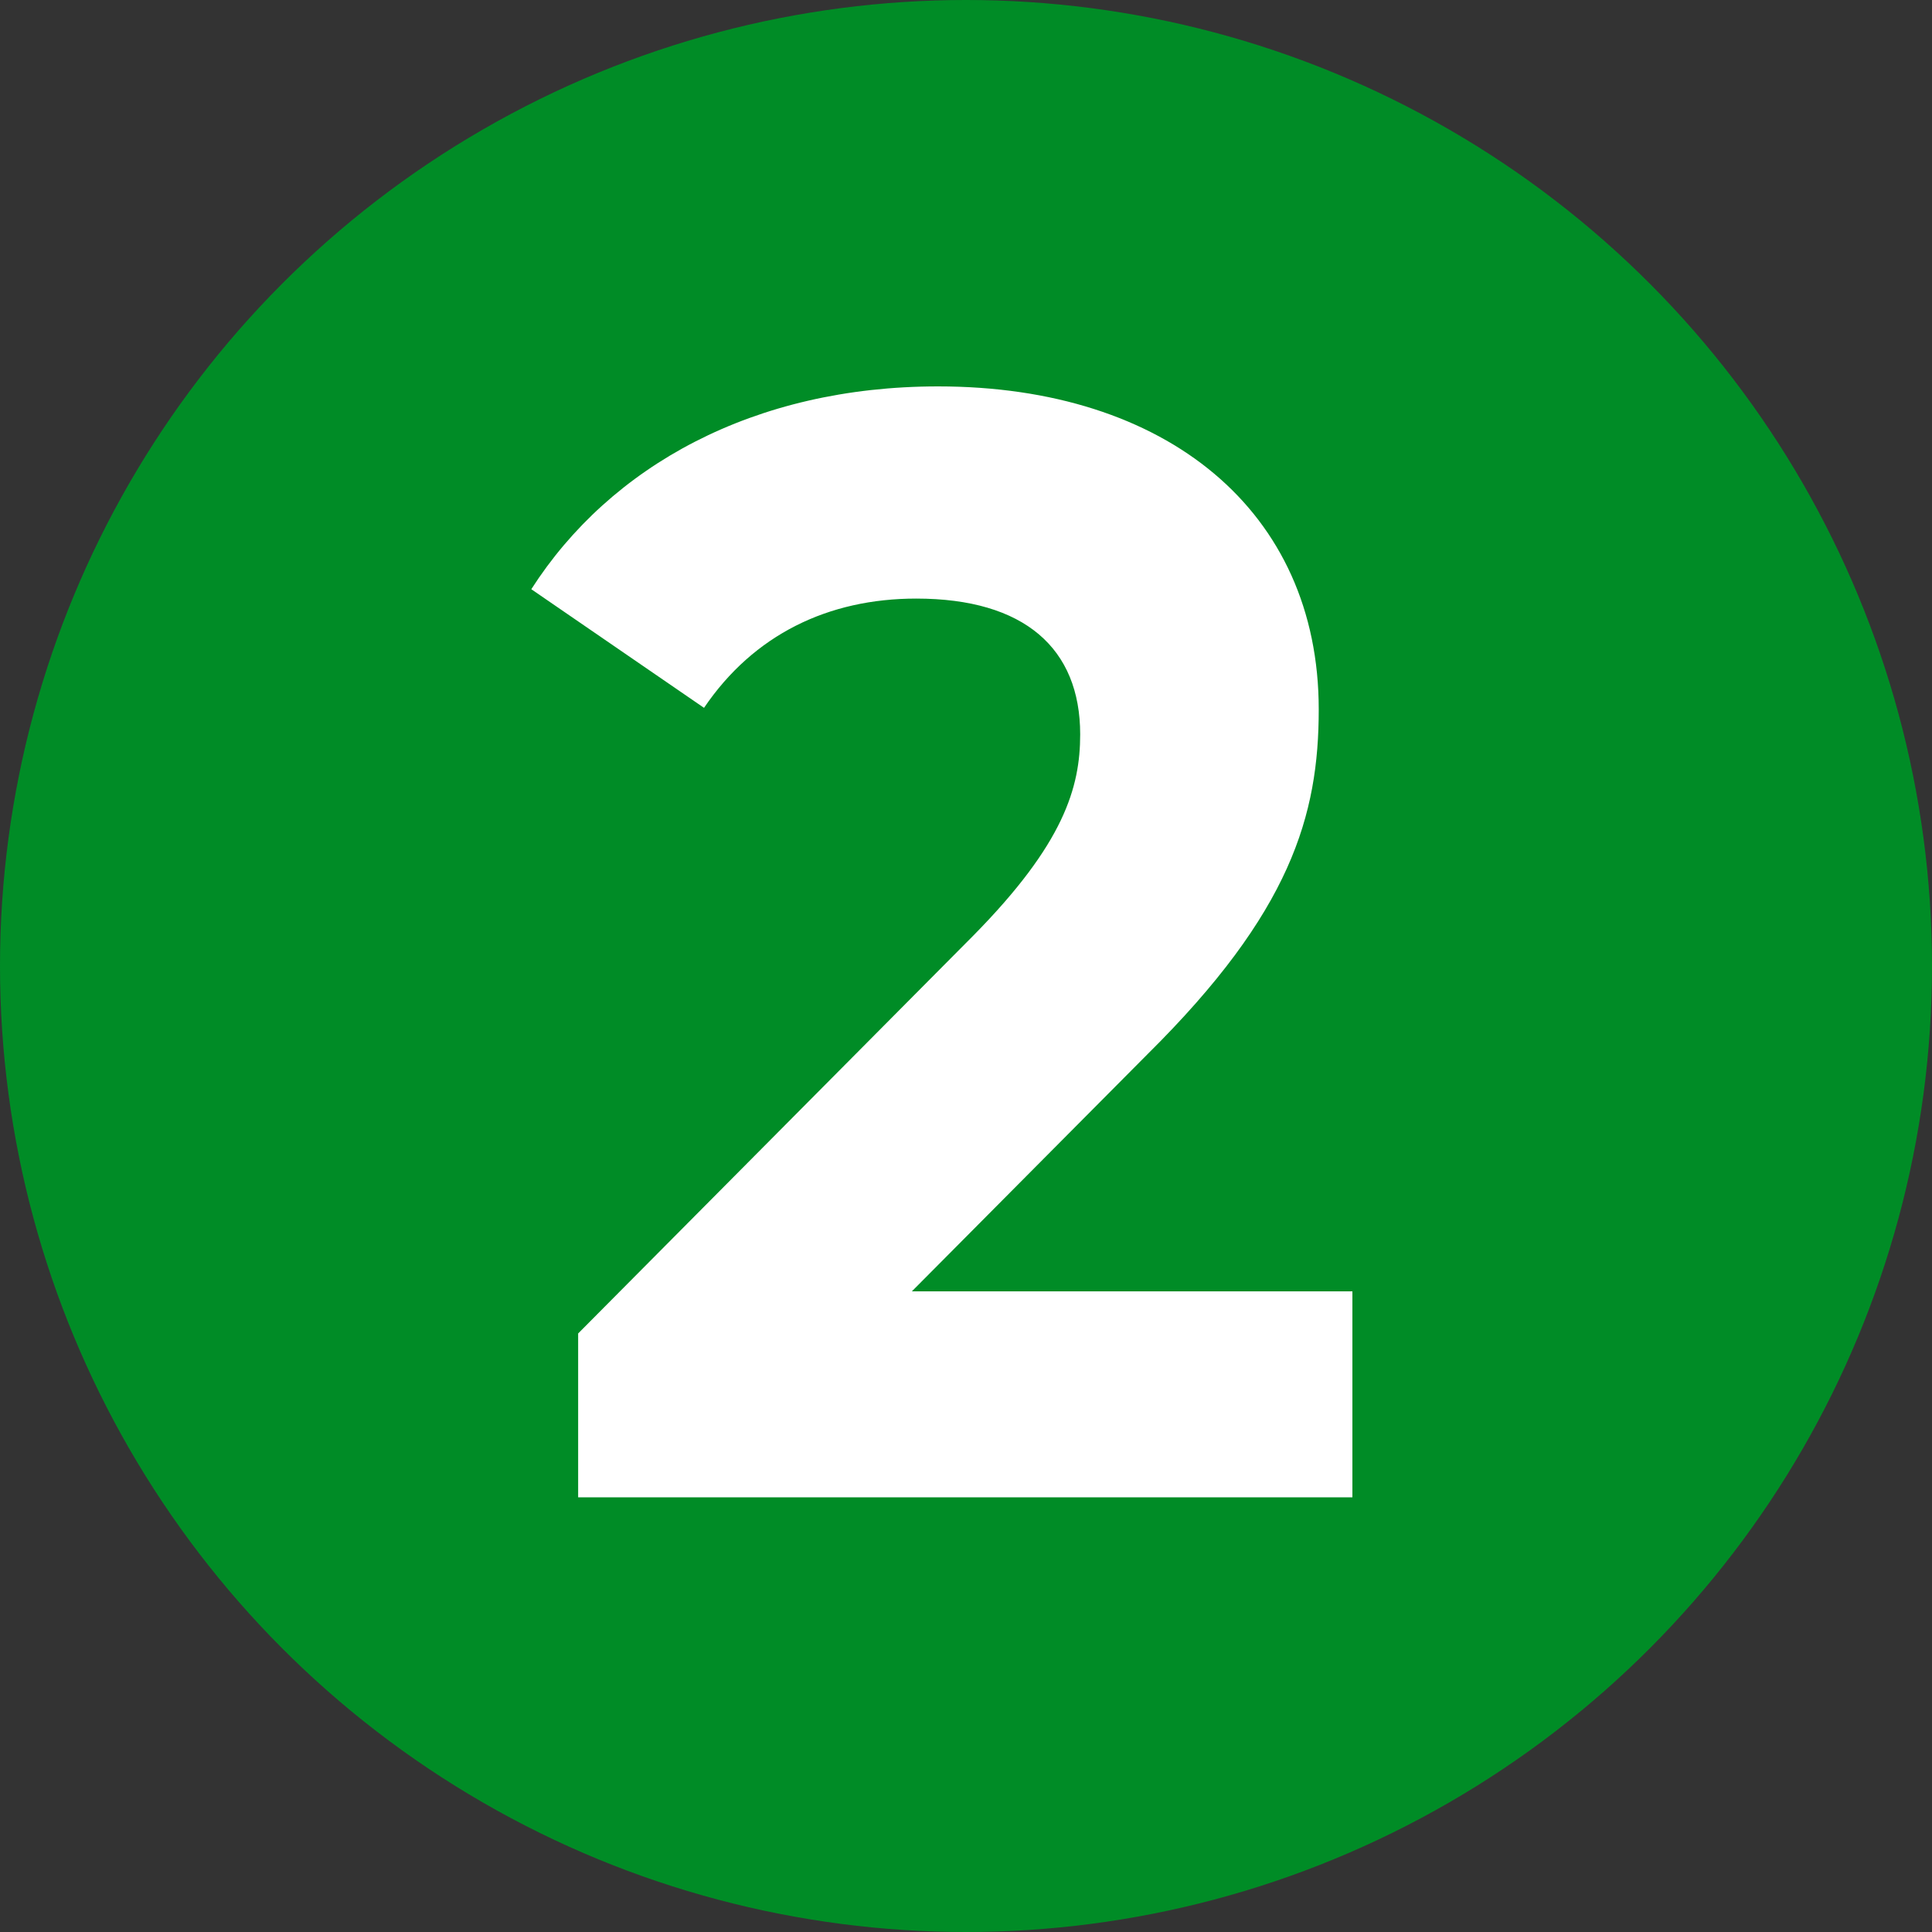
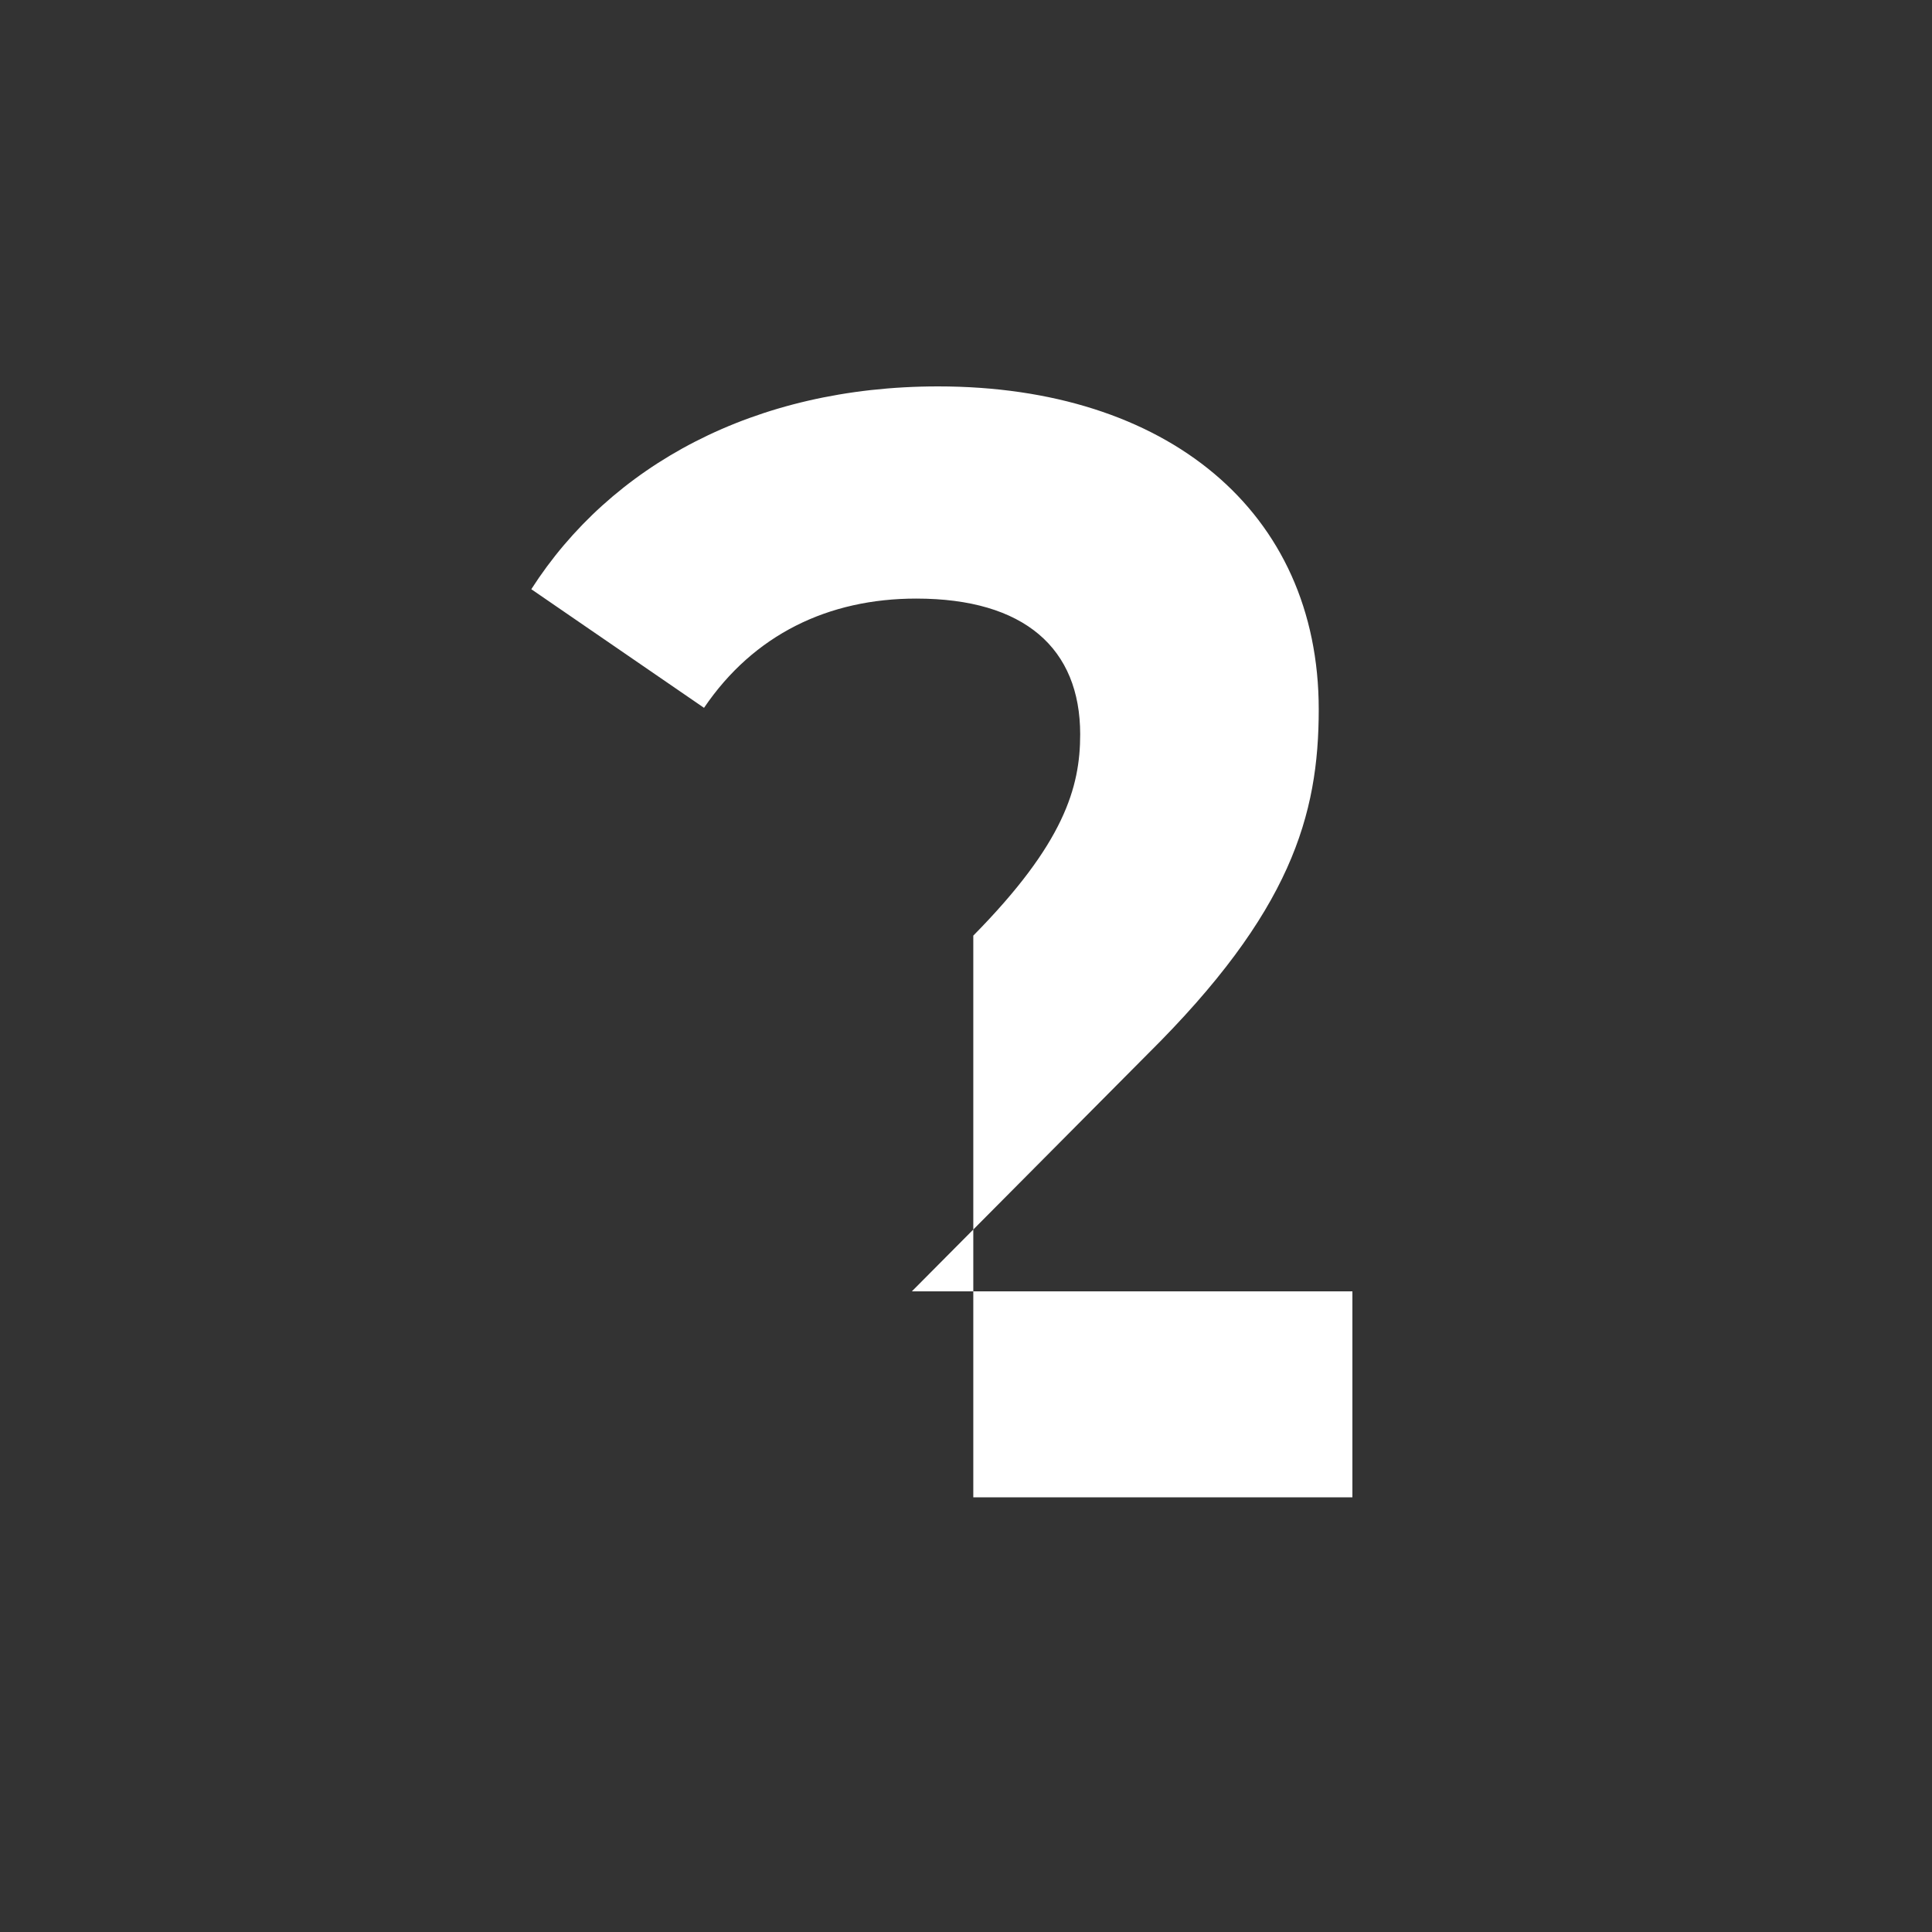
<svg xmlns="http://www.w3.org/2000/svg" width="40" height="40" viewBox="0 0 40 40" fill="none">
  <rect x="0" y="0" width="40" height="40" fill="#333333" stroke="none" />
-   <circle cx="20" cy="20" r="20" fill="#008C26" />
-   <path d="M18.879 26.736L23.758 21.826C26.727 18.886 27.303 16.883 27.303 14.687C27.303 10.584 24.151 8 19.424 8C15.606 8 12.636 9.647 11 12.199L14.576 14.655C15.606 13.136 17.151 12.393 18.97 12.393C21.212 12.393 22.364 13.427 22.364 15.204C22.364 16.302 22.03 17.465 20.151 19.371L11.97 27.608V31H28V26.736H18.879Z" fill="white" />
+   <path d="M18.879 26.736L23.758 21.826C26.727 18.886 27.303 16.883 27.303 14.687C27.303 10.584 24.151 8 19.424 8C15.606 8 12.636 9.647 11 12.199L14.576 14.655C15.606 13.136 17.151 12.393 18.97 12.393C21.212 12.393 22.364 13.427 22.364 15.204C22.364 16.302 22.03 17.465 20.151 19.371V31H28V26.736H18.879Z" fill="white" />
</svg>